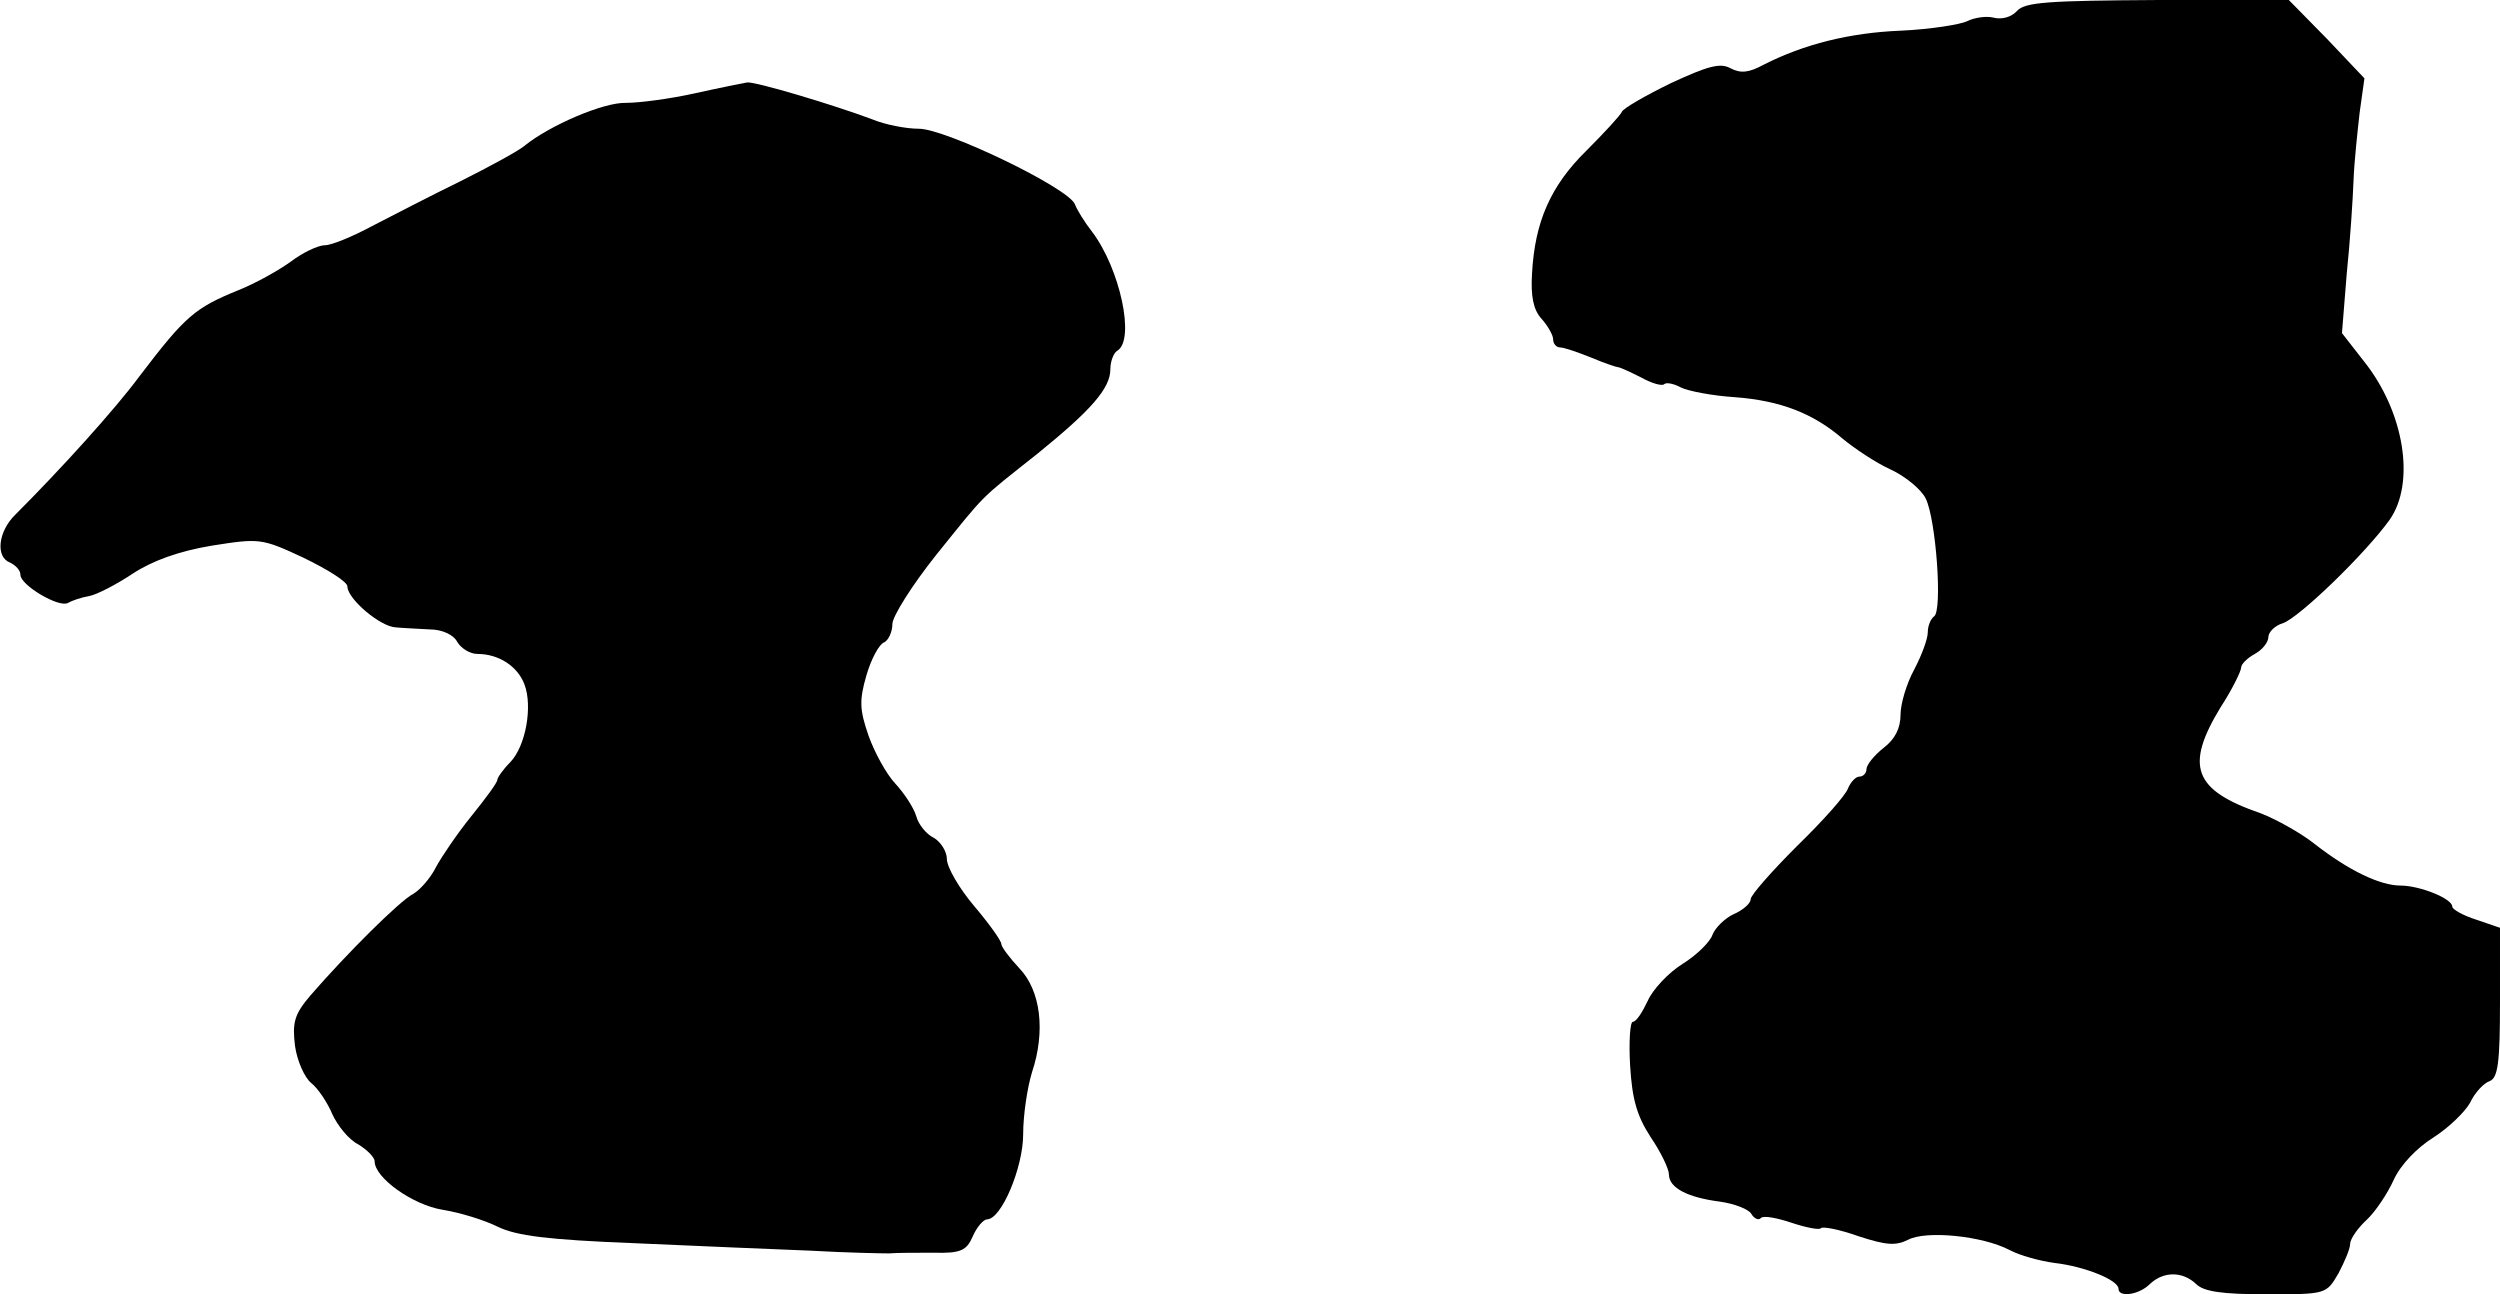
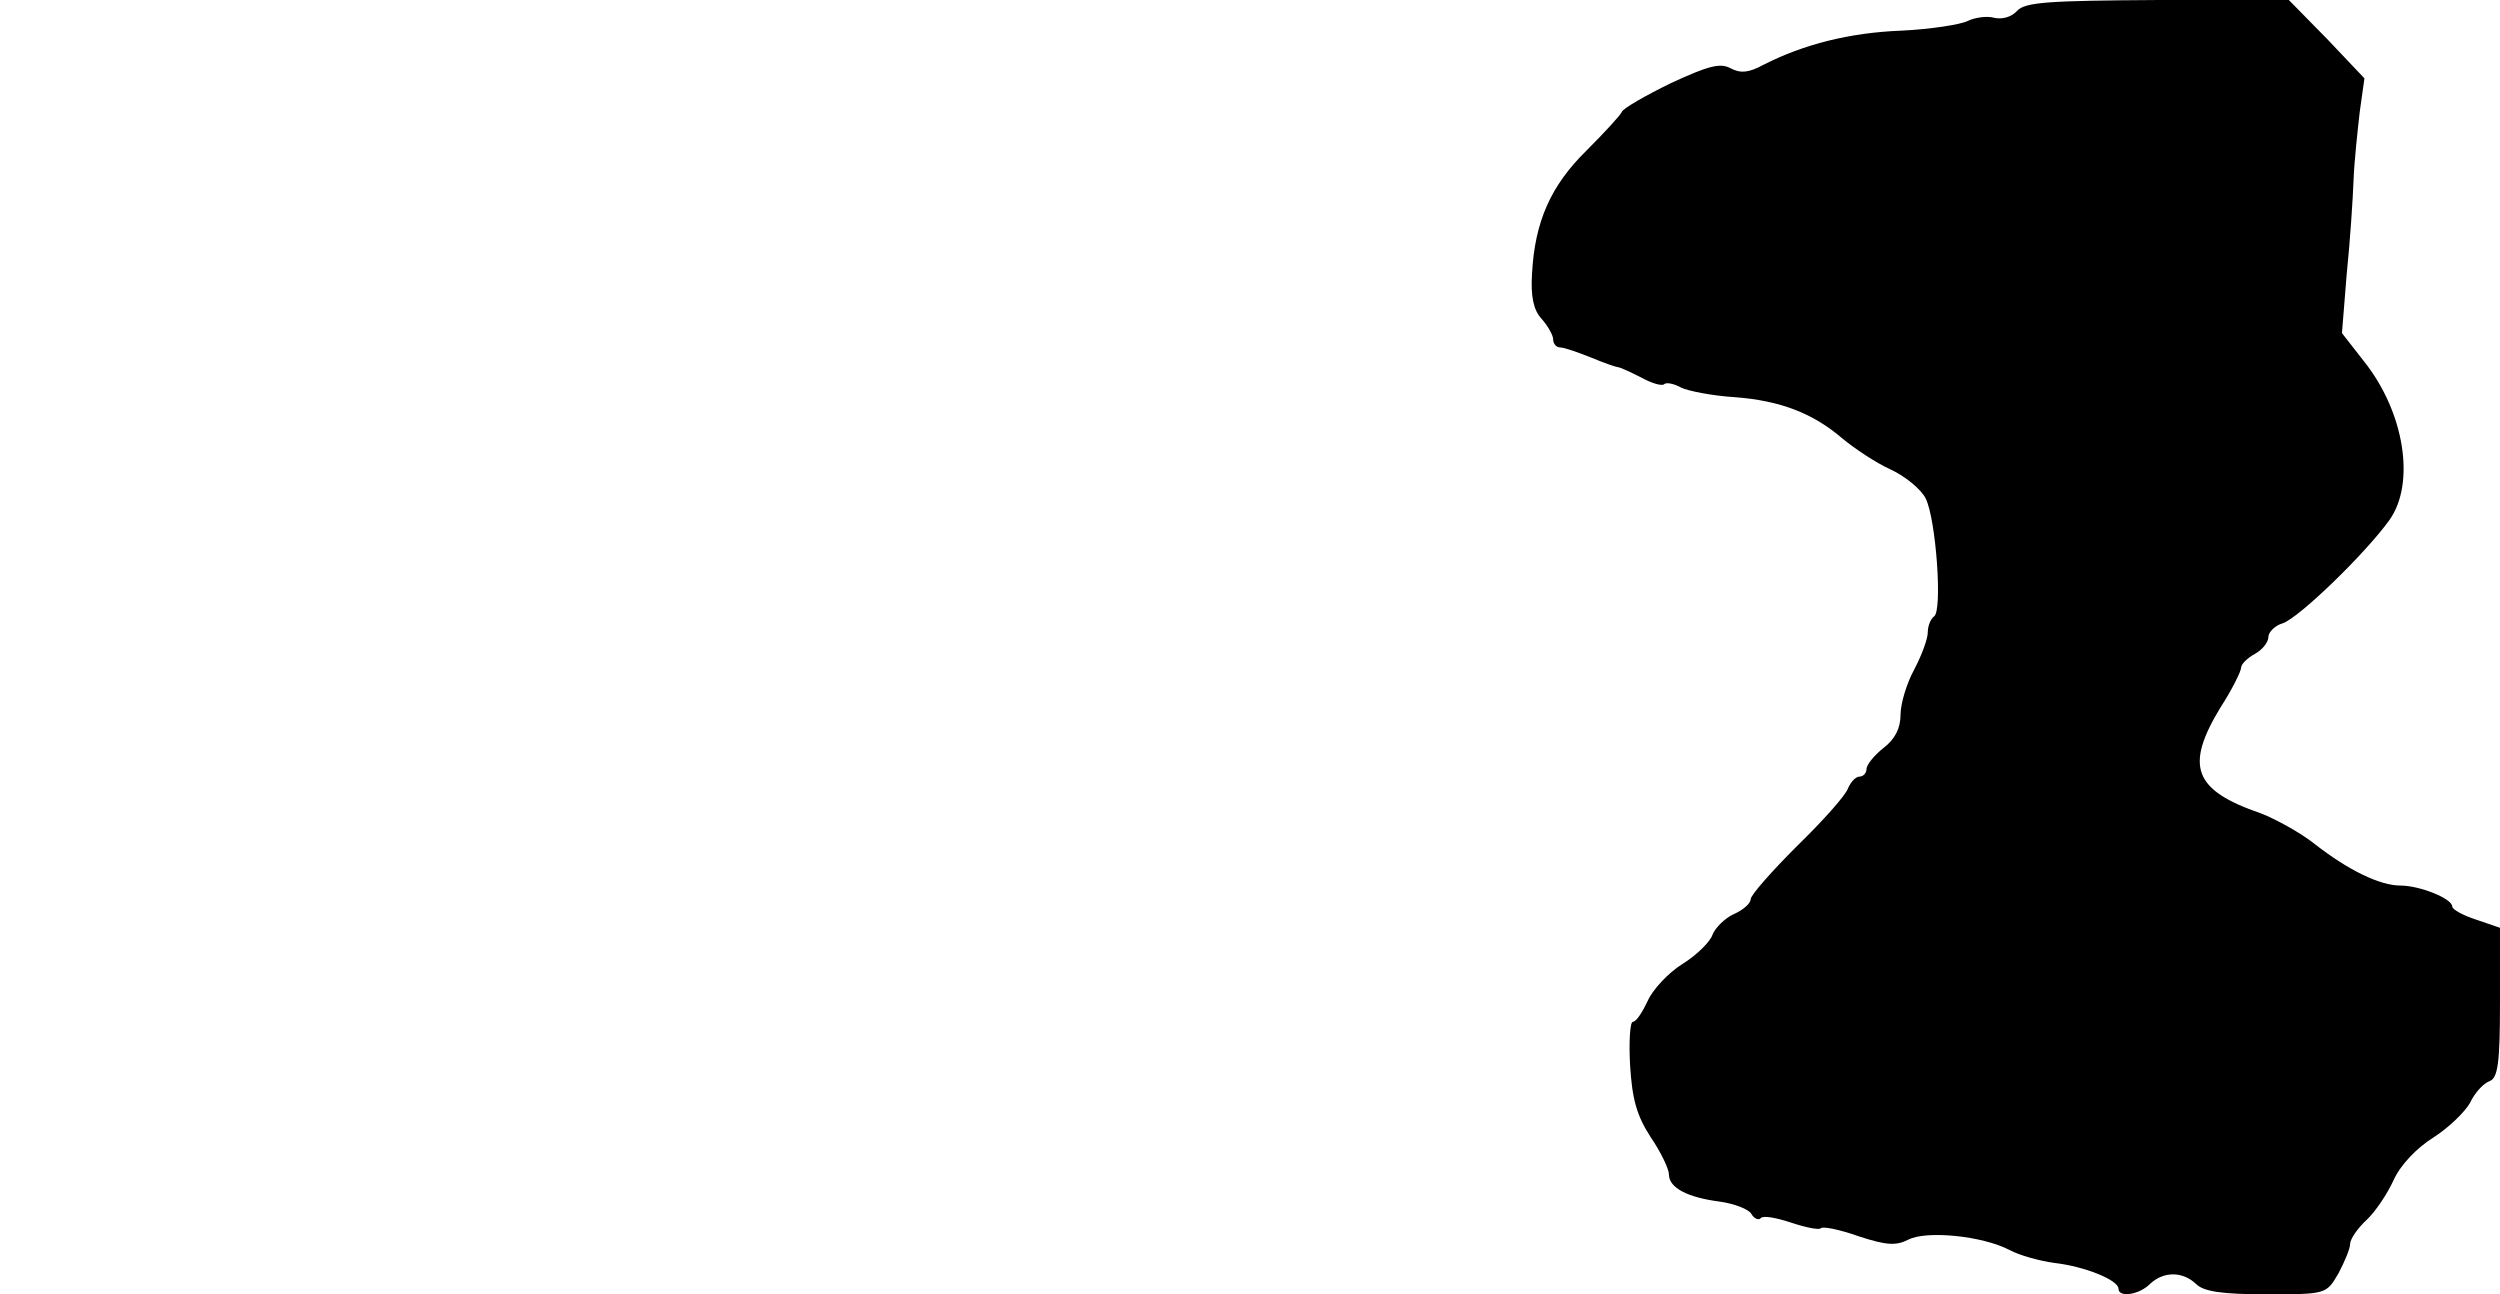
<svg xmlns="http://www.w3.org/2000/svg" version="1.0" width="367pt" height="190pt" viewBox="0 0 367 190" preserveAspectRatio="xMidYMid meet">
  <g transform="translate(0,190) scale(0.1,-0.1)" fill="#000000" stroke="none">
    <path d="M2961 1884 c-8 -9 -22 -13 -34 -10 -11 3 -29 0 -39 -5 -10 -5 -54 -12 -97 -14 -76 -3 -143 -20 -202 -50 -22 -12 -34 -13 -49 -5 -15 8 -33 3 -87 -22 -37 -18 -70 -37 -72 -42 -2 -5 -26 -31 -52 -57 -53 -52 -76 -105 -80 -181 -2 -33 2 -53 14 -66 9 -10 17 -24 17 -30 0 -7 5 -12 10 -12 6 0 26 -7 46 -15 19 -8 37 -14 39 -14 3 0 18 -7 34 -15 16 -9 31 -13 34 -10 3 3 14 1 25 -5 10 -5 46 -12 78 -14 68 -5 116 -24 159 -61 17 -14 48 -35 70 -45 22 -10 46 -30 52 -43 15 -30 25 -166 12 -173 -5 -4 -9 -14 -9 -23 0 -10 -9 -34 -20 -55 -11 -20 -20 -50 -20 -66 0 -20 -8 -36 -25 -49 -14 -11 -25 -25 -25 -31 0 -6 -5 -11 -10 -11 -6 0 -13 -8 -17 -17 -3 -10 -37 -48 -75 -85 -37 -37 -68 -72 -68 -78 0 -6 -11 -16 -25 -22 -13 -6 -27 -20 -31 -30 -3 -10 -23 -30 -44 -43 -21 -13 -44 -38 -51 -54 -8 -17 -17 -31 -22 -31 -4 0 -6 -29 -4 -64 3 -50 10 -74 30 -105 15 -22 27 -47 27 -55 0 -20 28 -34 75 -40 21 -3 42 -11 46 -18 4 -7 11 -10 14 -6 4 4 24 0 45 -7 21 -7 41 -11 43 -8 3 3 28 -2 56 -12 40 -13 54 -14 72 -5 26 14 109 6 149 -15 15 -8 44 -16 66 -19 44 -5 94 -25 94 -38 0 -13 30 -9 46 7 20 19 48 19 68 0 11 -11 38 -15 103 -15 88 0 88 0 106 31 9 17 17 36 17 43 0 7 11 23 24 35 13 12 31 39 40 59 10 22 34 47 58 62 22 14 46 37 54 51 7 15 20 29 29 32 12 5 15 27 15 116 l0 109 -35 12 c-19 6 -35 15 -35 19 0 12 -48 31 -76 31 -30 0 -76 22 -126 61 -20 16 -56 36 -79 45 -99 34 -112 69 -59 156 17 26 30 53 30 58 0 5 9 14 20 20 11 6 20 17 20 25 0 7 10 17 21 20 24 8 122 103 157 152 38 54 22 158 -38 233 l-32 41 7 87 c5 48 9 110 10 137 1 28 6 73 9 100 l7 50 -55 58 -56 57 -192 0 c-161 -1 -195 -3 -207 -16z" />
-     <path d="M1020 1763 c-36 -8 -81 -14 -101 -14 -33 1 -112 -33 -149 -63 -8 -7 -50 -30 -94 -52 -43 -21 -101 -51 -130 -66 -28 -15 -59 -28 -69 -28 -10 0 -33 -11 -50 -24 -18 -13 -52 -32 -77 -42 -64 -26 -78 -38 -145 -126 -37 -50 -116 -137 -182 -203 -26 -25 -30 -63 -8 -71 8 -4 15 -11 15 -18 0 -15 57 -49 70 -41 5 3 19 8 31 10 11 2 40 17 64 33 29 19 68 33 116 41 70 11 73 11 135 -18 35 -17 64 -35 64 -42 0 -18 48 -59 71 -60 10 -1 33 -2 50 -3 18 0 35 -8 40 -18 6 -10 19 -18 30 -18 31 0 59 -18 69 -45 12 -32 2 -90 -21 -114 -11 -11 -19 -23 -19 -26 0 -4 -17 -27 -38 -53 -21 -26 -44 -60 -52 -75 -8 -16 -23 -33 -33 -39 -20 -10 -99 -89 -151 -149 -24 -28 -27 -40 -23 -74 3 -22 14 -47 24 -55 10 -8 24 -29 31 -46 8 -17 24 -37 38 -44 13 -8 24 -19 24 -25 0 -24 56 -64 100 -71 25 -4 61 -15 81 -25 27 -13 72 -19 200 -24 90 -4 207 -9 259 -11 52 -3 104 -4 115 -4 11 1 41 1 66 1 39 -1 48 3 57 24 6 14 16 25 21 25 21 0 53 76 53 125 0 28 6 68 13 91 20 60 13 120 -19 153 -14 15 -26 31 -26 35 0 5 -18 30 -40 56 -22 26 -40 57 -40 69 0 11 -9 25 -19 31 -11 5 -23 20 -26 32 -4 13 -18 34 -31 48 -13 14 -30 45 -39 70 -13 38 -14 51 -3 89 7 24 19 46 26 48 6 3 12 15 12 27 0 11 29 57 64 101 75 93 62 80 149 149 79 64 107 96 107 124 0 12 5 24 10 27 27 16 4 121 -37 175 -11 14 -22 32 -25 40 -9 24 -190 111 -229 111 -19 0 -50 6 -69 14 -59 22 -170 55 -183 54 -6 -1 -41 -8 -77 -16z" />
  </g>
</svg>